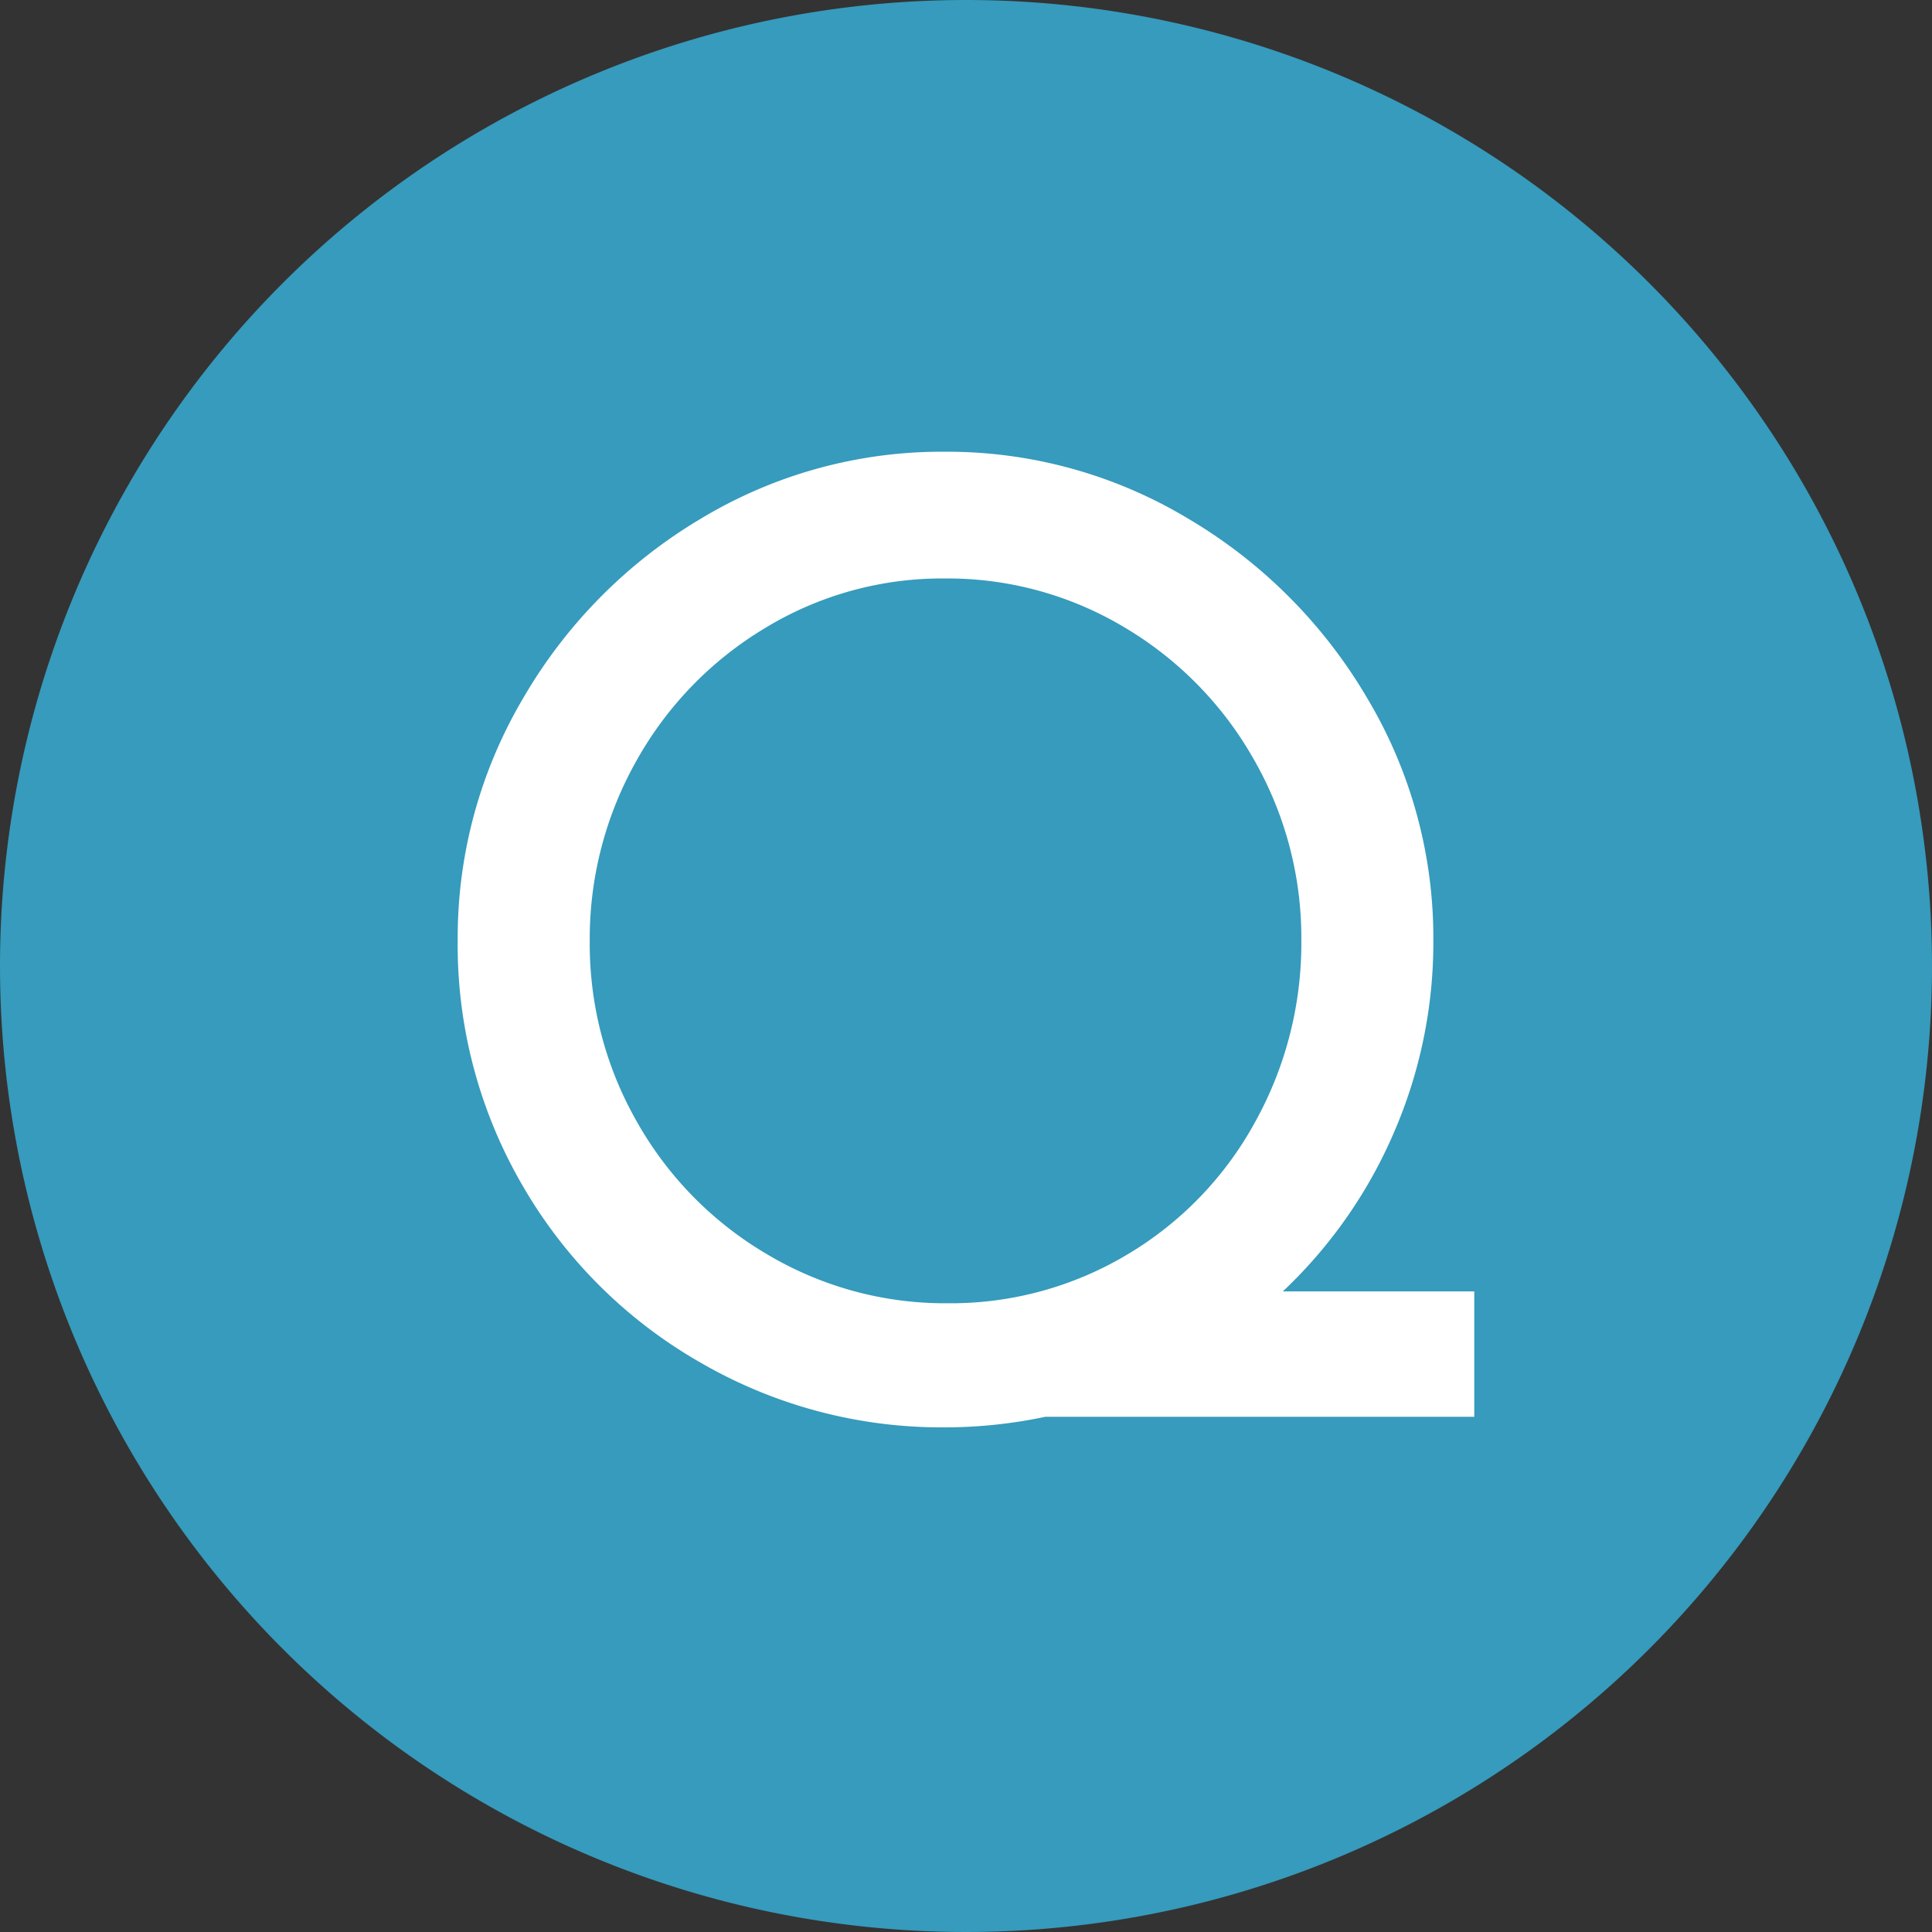
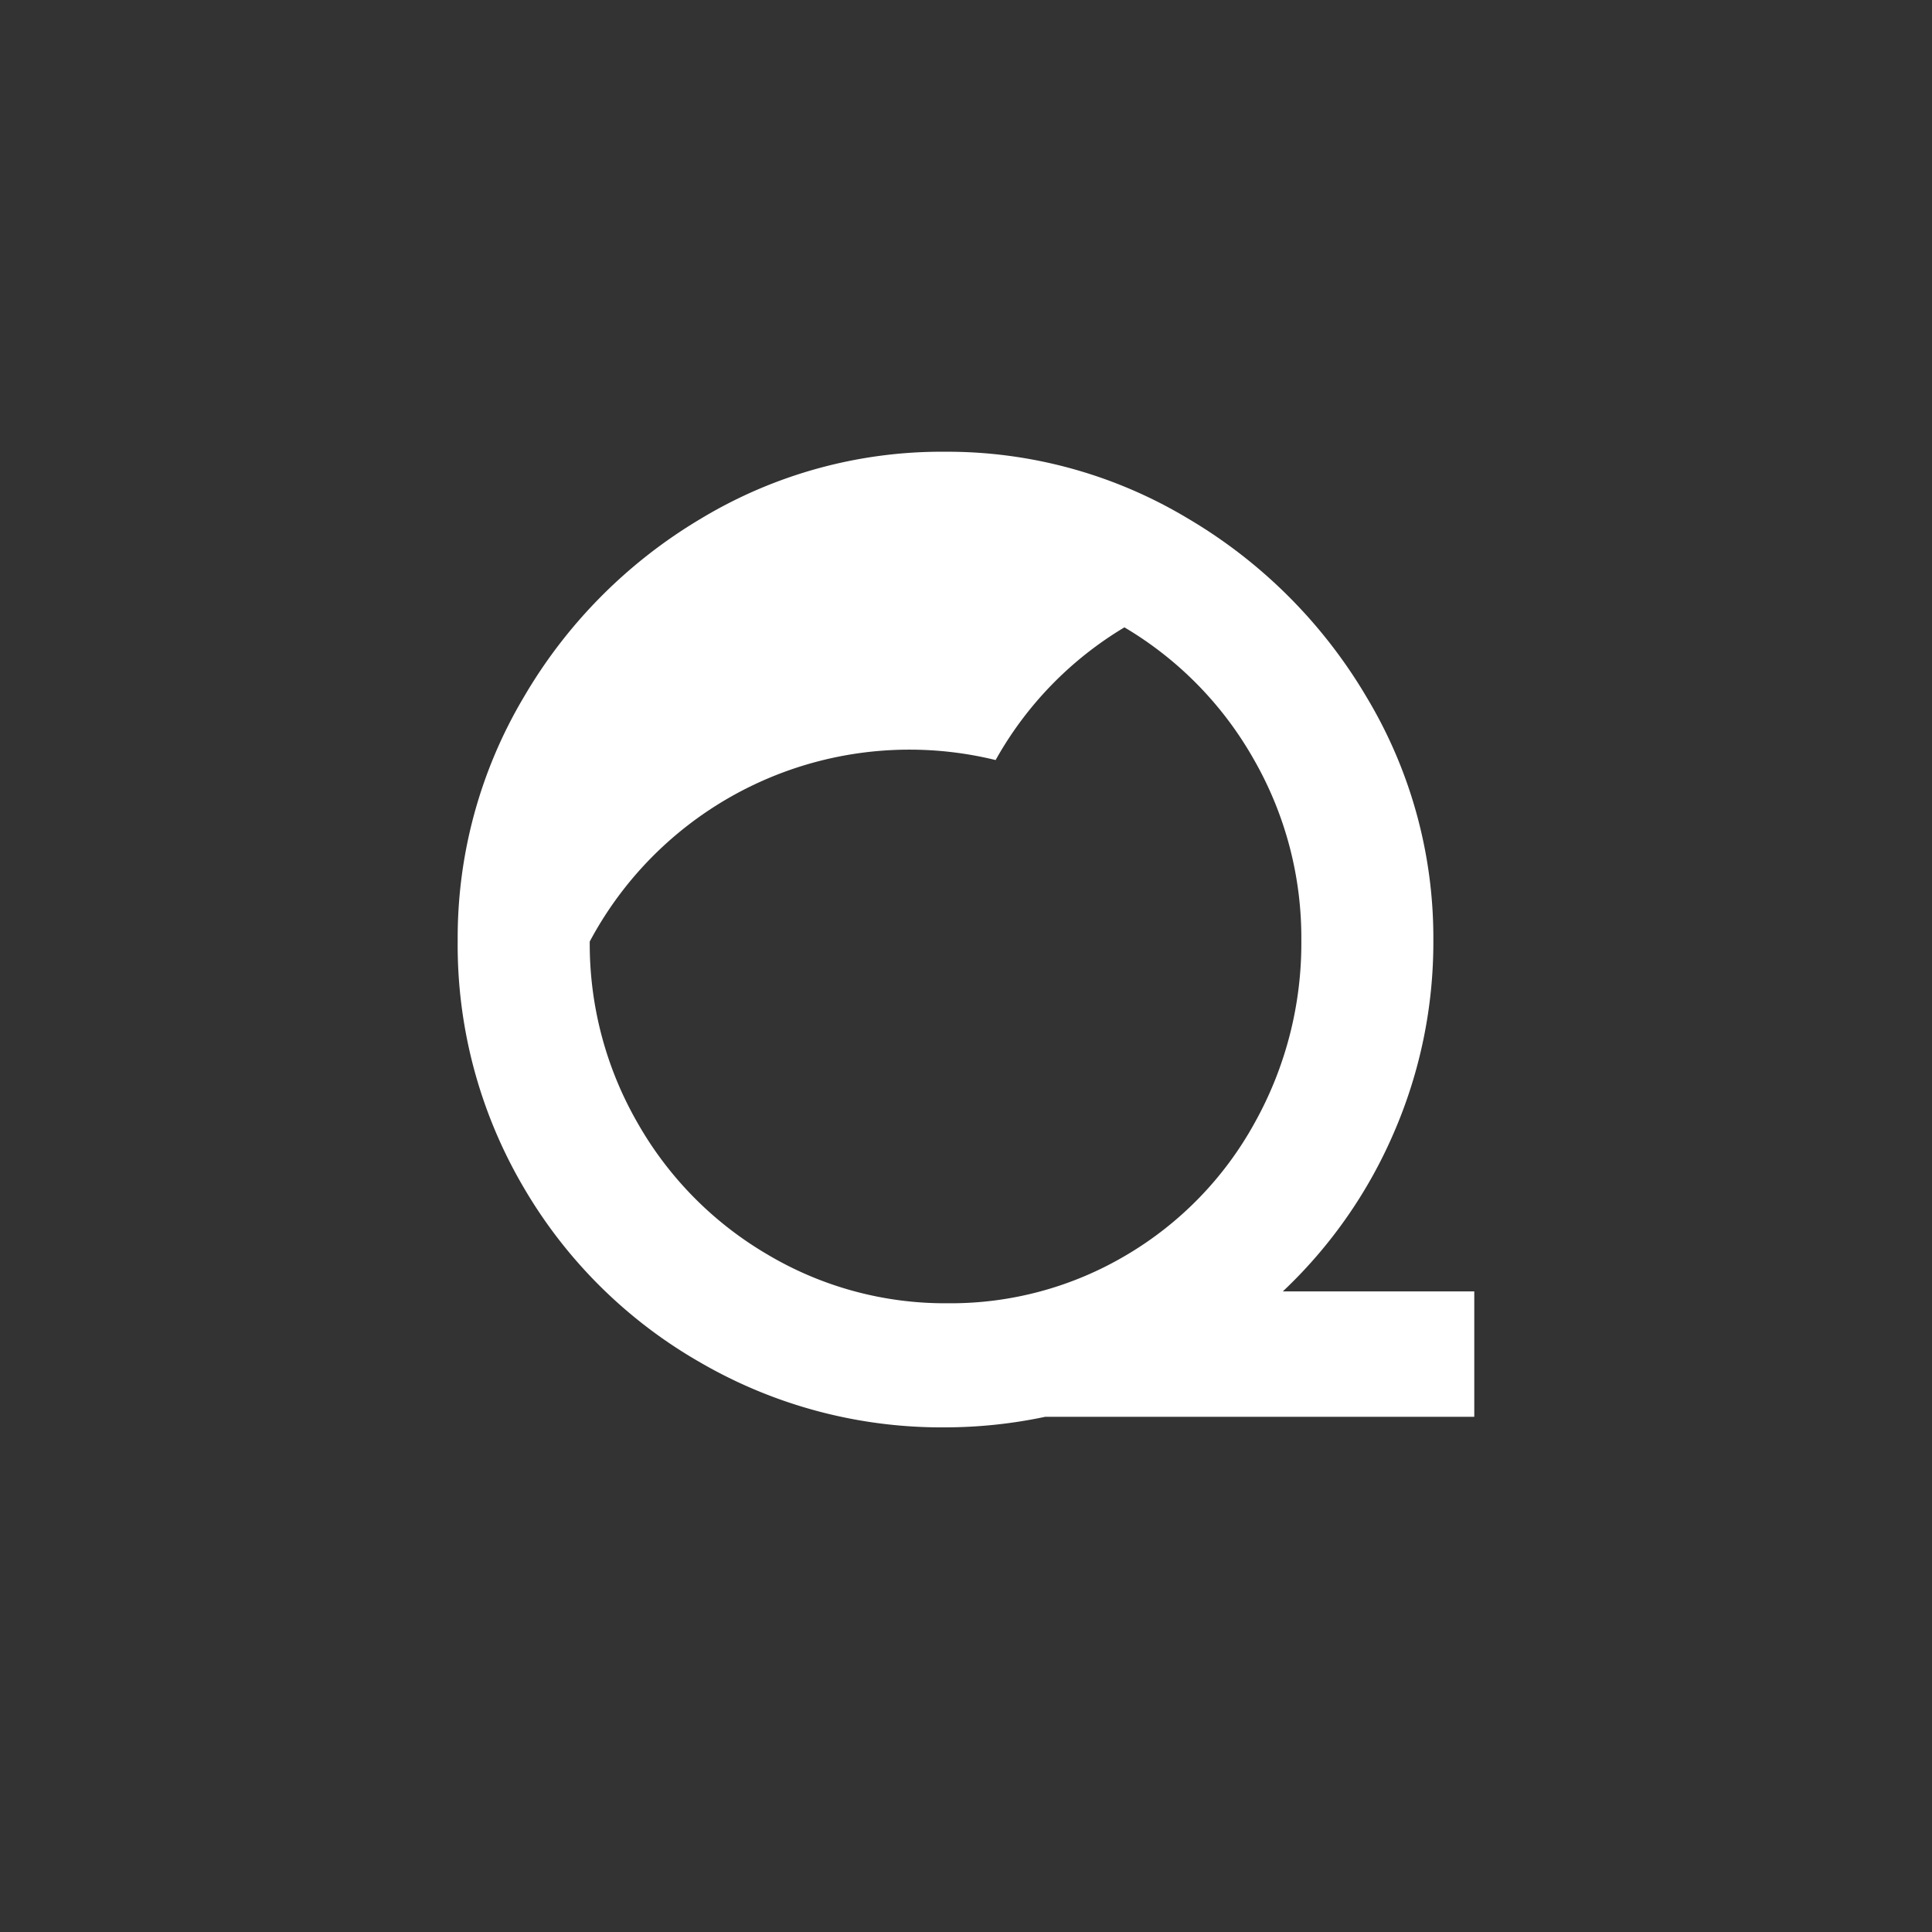
<svg xmlns="http://www.w3.org/2000/svg" width="60" height="60" viewBox="0 0 60 60">
  <rect x="0" y="0" width="60" height="60" fill="#333333" stroke="none" />
  <g id="price_img02" transform="translate(-372 -1160)">
-     <path id="パス_68997" data-name="パス 68997" d="M30,0A30,30,0,1,1,0,30,30,30,0,0,1,30,0Z" transform="translate(372 1160)" fill="#369bbc" />
-     <path id="パス_68996" data-name="パス 68996" d="M15.785,0H2.46A15.088,15.088,0,0,1-.656.328,14.925,14.925,0,0,1-8.241-1.681a14.922,14.922,0,0,1-5.515-5.474,14.851,14.851,0,0,1-2.03-7.646,14.62,14.62,0,0,1,2.05-7.544A15.565,15.565,0,0,1-8.221-27.9,14.477,14.477,0,0,1-.656-29.971,14.51,14.51,0,0,1,6.888-27.9a15.679,15.679,0,0,1,5.556,5.555,14.51,14.51,0,0,1,2.07,7.544,14.851,14.851,0,0,1-1.23,5.986A14.823,14.823,0,0,1,9.84-3.895h5.945Zm-27.47-14.76a11.128,11.128,0,0,0,1.476,5.617,11.07,11.07,0,0,0,4.039,4.1,10.788,10.788,0,0,0,5.6,1.517,10.683,10.683,0,0,0,5.556-1.5,10.813,10.813,0,0,0,3.977-4.1A11.442,11.442,0,0,0,10.414-14.8a11.128,11.128,0,0,0-1.476-5.617,11.119,11.119,0,0,0-4.018-4.1A10.68,10.68,0,0,0-.656-26.035,10.572,10.572,0,0,0-6.232-24.5a11.118,11.118,0,0,0-4,4.121A11.25,11.25,0,0,0-11.685-14.76Z" transform="translate(402 1204)" fill="#fff" />
+     <path id="パス_68996" data-name="パス 68996" d="M15.785,0H2.46A15.088,15.088,0,0,1-.656.328,14.925,14.925,0,0,1-8.241-1.681a14.922,14.922,0,0,1-5.515-5.474,14.851,14.851,0,0,1-2.03-7.646,14.62,14.62,0,0,1,2.05-7.544A15.565,15.565,0,0,1-8.221-27.9,14.477,14.477,0,0,1-.656-29.971,14.51,14.51,0,0,1,6.888-27.9a15.679,15.679,0,0,1,5.556,5.555,14.51,14.51,0,0,1,2.07,7.544,14.851,14.851,0,0,1-1.23,5.986A14.823,14.823,0,0,1,9.84-3.895h5.945Zm-27.47-14.76a11.128,11.128,0,0,0,1.476,5.617,11.07,11.07,0,0,0,4.039,4.1,10.788,10.788,0,0,0,5.6,1.517,10.683,10.683,0,0,0,5.556-1.5,10.813,10.813,0,0,0,3.977-4.1A11.442,11.442,0,0,0,10.414-14.8a11.128,11.128,0,0,0-1.476-5.617,11.119,11.119,0,0,0-4.018-4.1a11.118,11.118,0,0,0-4,4.121A11.25,11.25,0,0,0-11.685-14.76Z" transform="translate(402 1204)" fill="#fff" />
  </g>
</svg>